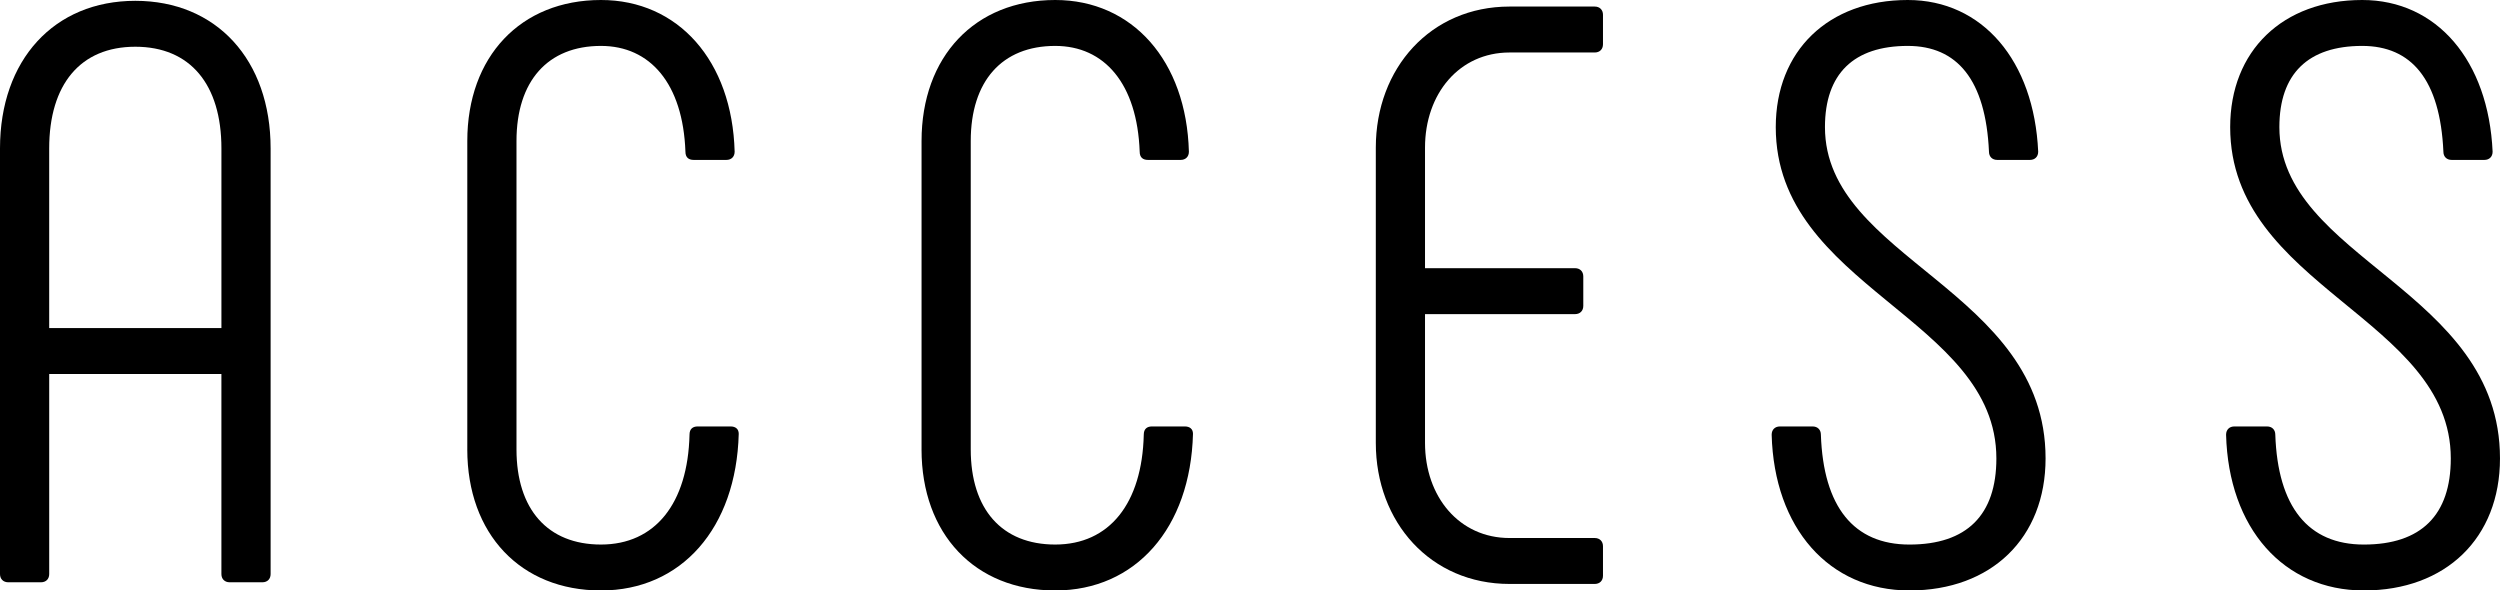
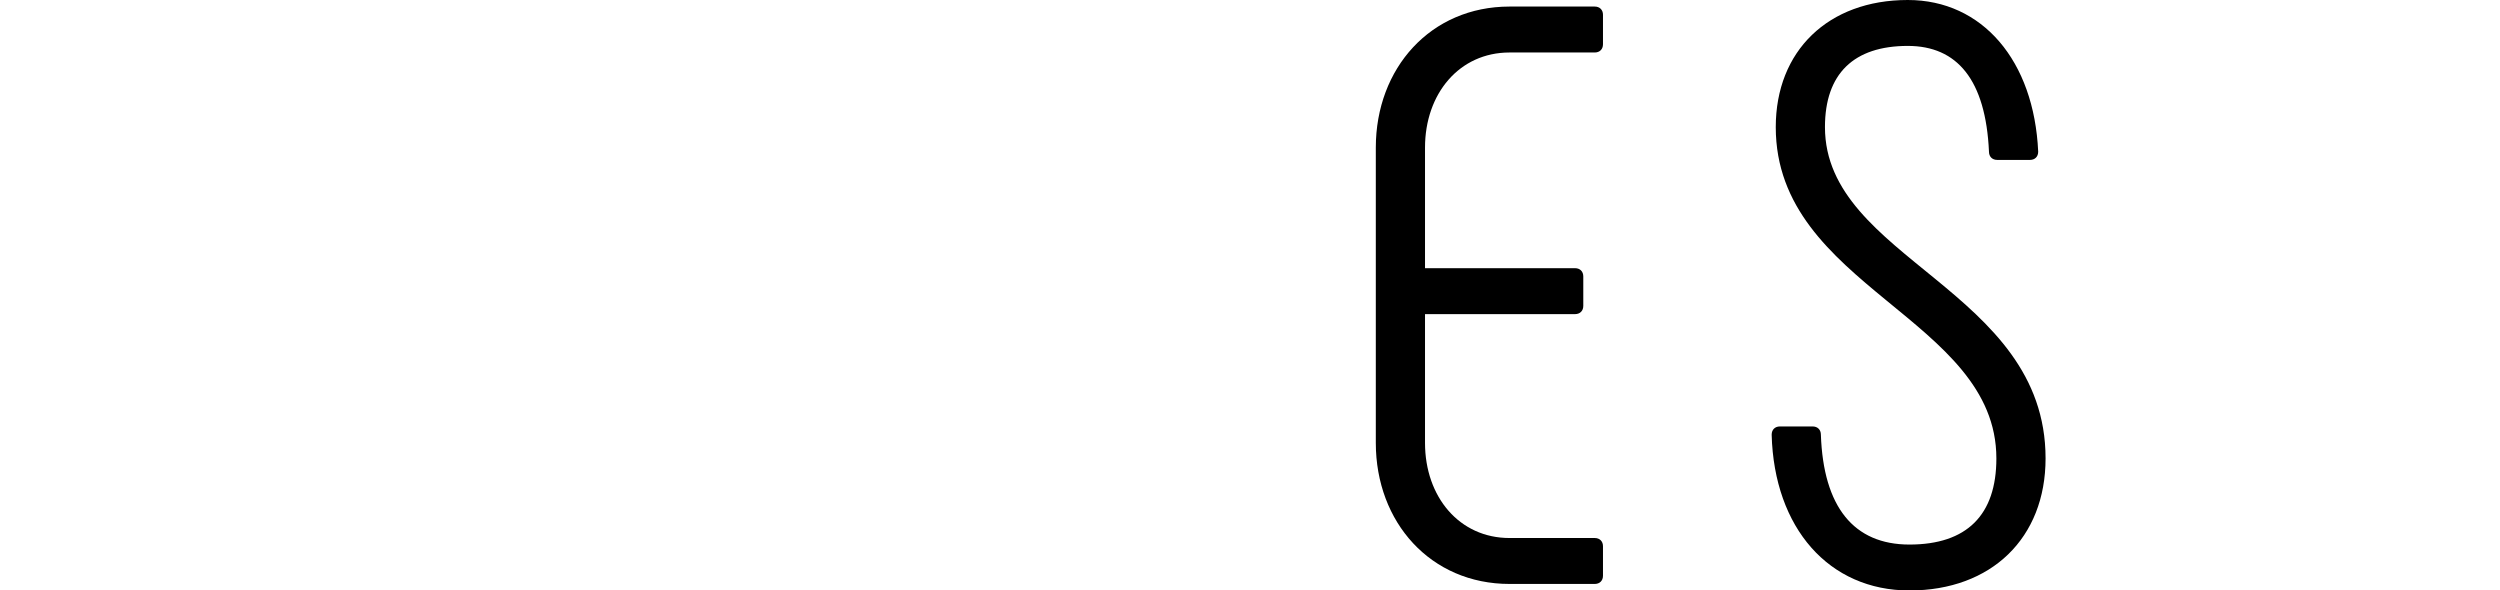
<svg xmlns="http://www.w3.org/2000/svg" id="_レイヤー_2" data-name="レイヤー 2" viewBox="0 0 182.898 43.198">
  <g id="_アウトライン" data-name="アウトライン">
    <g>
-       <path d="m0,41.998V10.859C0,4.38,3.96.06,9.899.06s9.899,4.32,9.899,10.8v31.139c0,.36-.239.6-.6.6h-2.399c-.36,0-.601-.24-.601-.6v-14.639H3.6v14.639c0,.36-.239.6-.6.6H.6c-.359,0-.6-.24-.6-.6Zm16.199-17.999v-13.14c0-4.68-2.279-7.44-6.3-7.44s-6.3,2.76-6.3,7.44v13.14h12.6Z" />
-       <path d="m34.187,32.879V10.32c0-6.18,3.9-10.32,9.78-10.32,5.64,0,9.6,4.44,9.779,11.099,0,.36-.24.6-.6.6h-2.4c-.359,0-.6-.18-.6-.6-.18-4.98-2.58-7.74-6.18-7.74-3.9,0-6.18,2.58-6.18,6.96v22.559c0,4.38,2.279,6.96,6.18,6.96,3.96,0,6.359-3,6.479-8.04,0-.42.24-.6.6-.6h2.4c.36,0,.6.18.6.54-.18,6.9-4.199,11.46-10.079,11.46s-9.78-4.14-9.78-10.32Z" />
-       <path d="m67.42,32.879V10.32c0-6.18,3.9-10.32,9.78-10.32,5.64,0,9.6,4.44,9.779,11.099,0,.36-.24.6-.6.6h-2.4c-.359,0-.6-.18-.6-.6-.181-4.98-2.58-7.74-6.18-7.74-3.9,0-6.18,2.58-6.18,6.96v22.559c0,4.38,2.279,6.96,6.18,6.96,3.96,0,6.359-3,6.479-8.04,0-.42.24-.6.6-.6h2.4c.359,0,.6.18.6.54-.18,6.9-4.199,11.46-10.079,11.46s-9.78-4.14-9.78-10.32Z" />
      <path d="m100.653,32.399V10.8c0-5.82,4.021-10.32,9.78-10.32h6.239c.36,0,.601.24.601.6v2.16c0,.36-.24.6-.601.6h-6.239c-3.66,0-6.18,3-6.18,6.96v8.82h10.979c.359,0,.6.24.6.6v2.16c0,.36-.24.6-.6.6h-10.979v9.42c0,3.96,2.52,6.96,6.18,6.96h6.239c.36,0,.601.24.601.6v2.16c0,.36-.24.6-.601.6h-6.239c-5.76,0-9.78-4.5-9.78-10.32Z" />
      <path d="m129.614,31.799c0-.36.239-.6.6-.6h2.4c.359,0,.6.24.6.6.18,5.28,2.399,8.04,6.479,8.04,4.2,0,6.36-2.16,6.36-6.3,0-10.26-16.14-12.54-16.14-24.239,0-5.58,3.84-9.3,9.659-9.3,5.46,0,9.24,4.44,9.54,11.099,0,.36-.24.6-.6.6h-2.4c-.36,0-.6-.24-.6-.6-.24-5.28-2.34-7.74-5.94-7.74-3.96,0-6.06,2.04-6.06,5.94,0,9.66,16.14,11.88,16.14,24.239,0,5.82-3.96,9.66-9.96,9.66-5.88,0-9.899-4.56-10.079-11.4Z" />
-       <path d="m162.859,31.799c0-.36.24-.6.6-.6h2.4c.359,0,.6.24.6.6.18,5.28,2.4,8.04,6.479,8.04,4.2,0,6.36-2.16,6.36-6.3,0-10.26-16.14-12.54-16.14-24.239,0-5.58,3.84-9.3,9.659-9.3,5.46,0,9.24,4.44,9.54,11.099,0,.36-.24.6-.6.6h-2.4c-.36,0-.6-.24-.6-.6-.24-5.28-2.34-7.74-5.94-7.74-3.959,0-6.06,2.04-6.06,5.94,0,9.66,16.14,11.88,16.14,24.239,0,5.82-3.96,9.66-9.96,9.66-5.88,0-9.899-4.56-10.079-11.4Z" />
    </g>
  </g>
</svg>